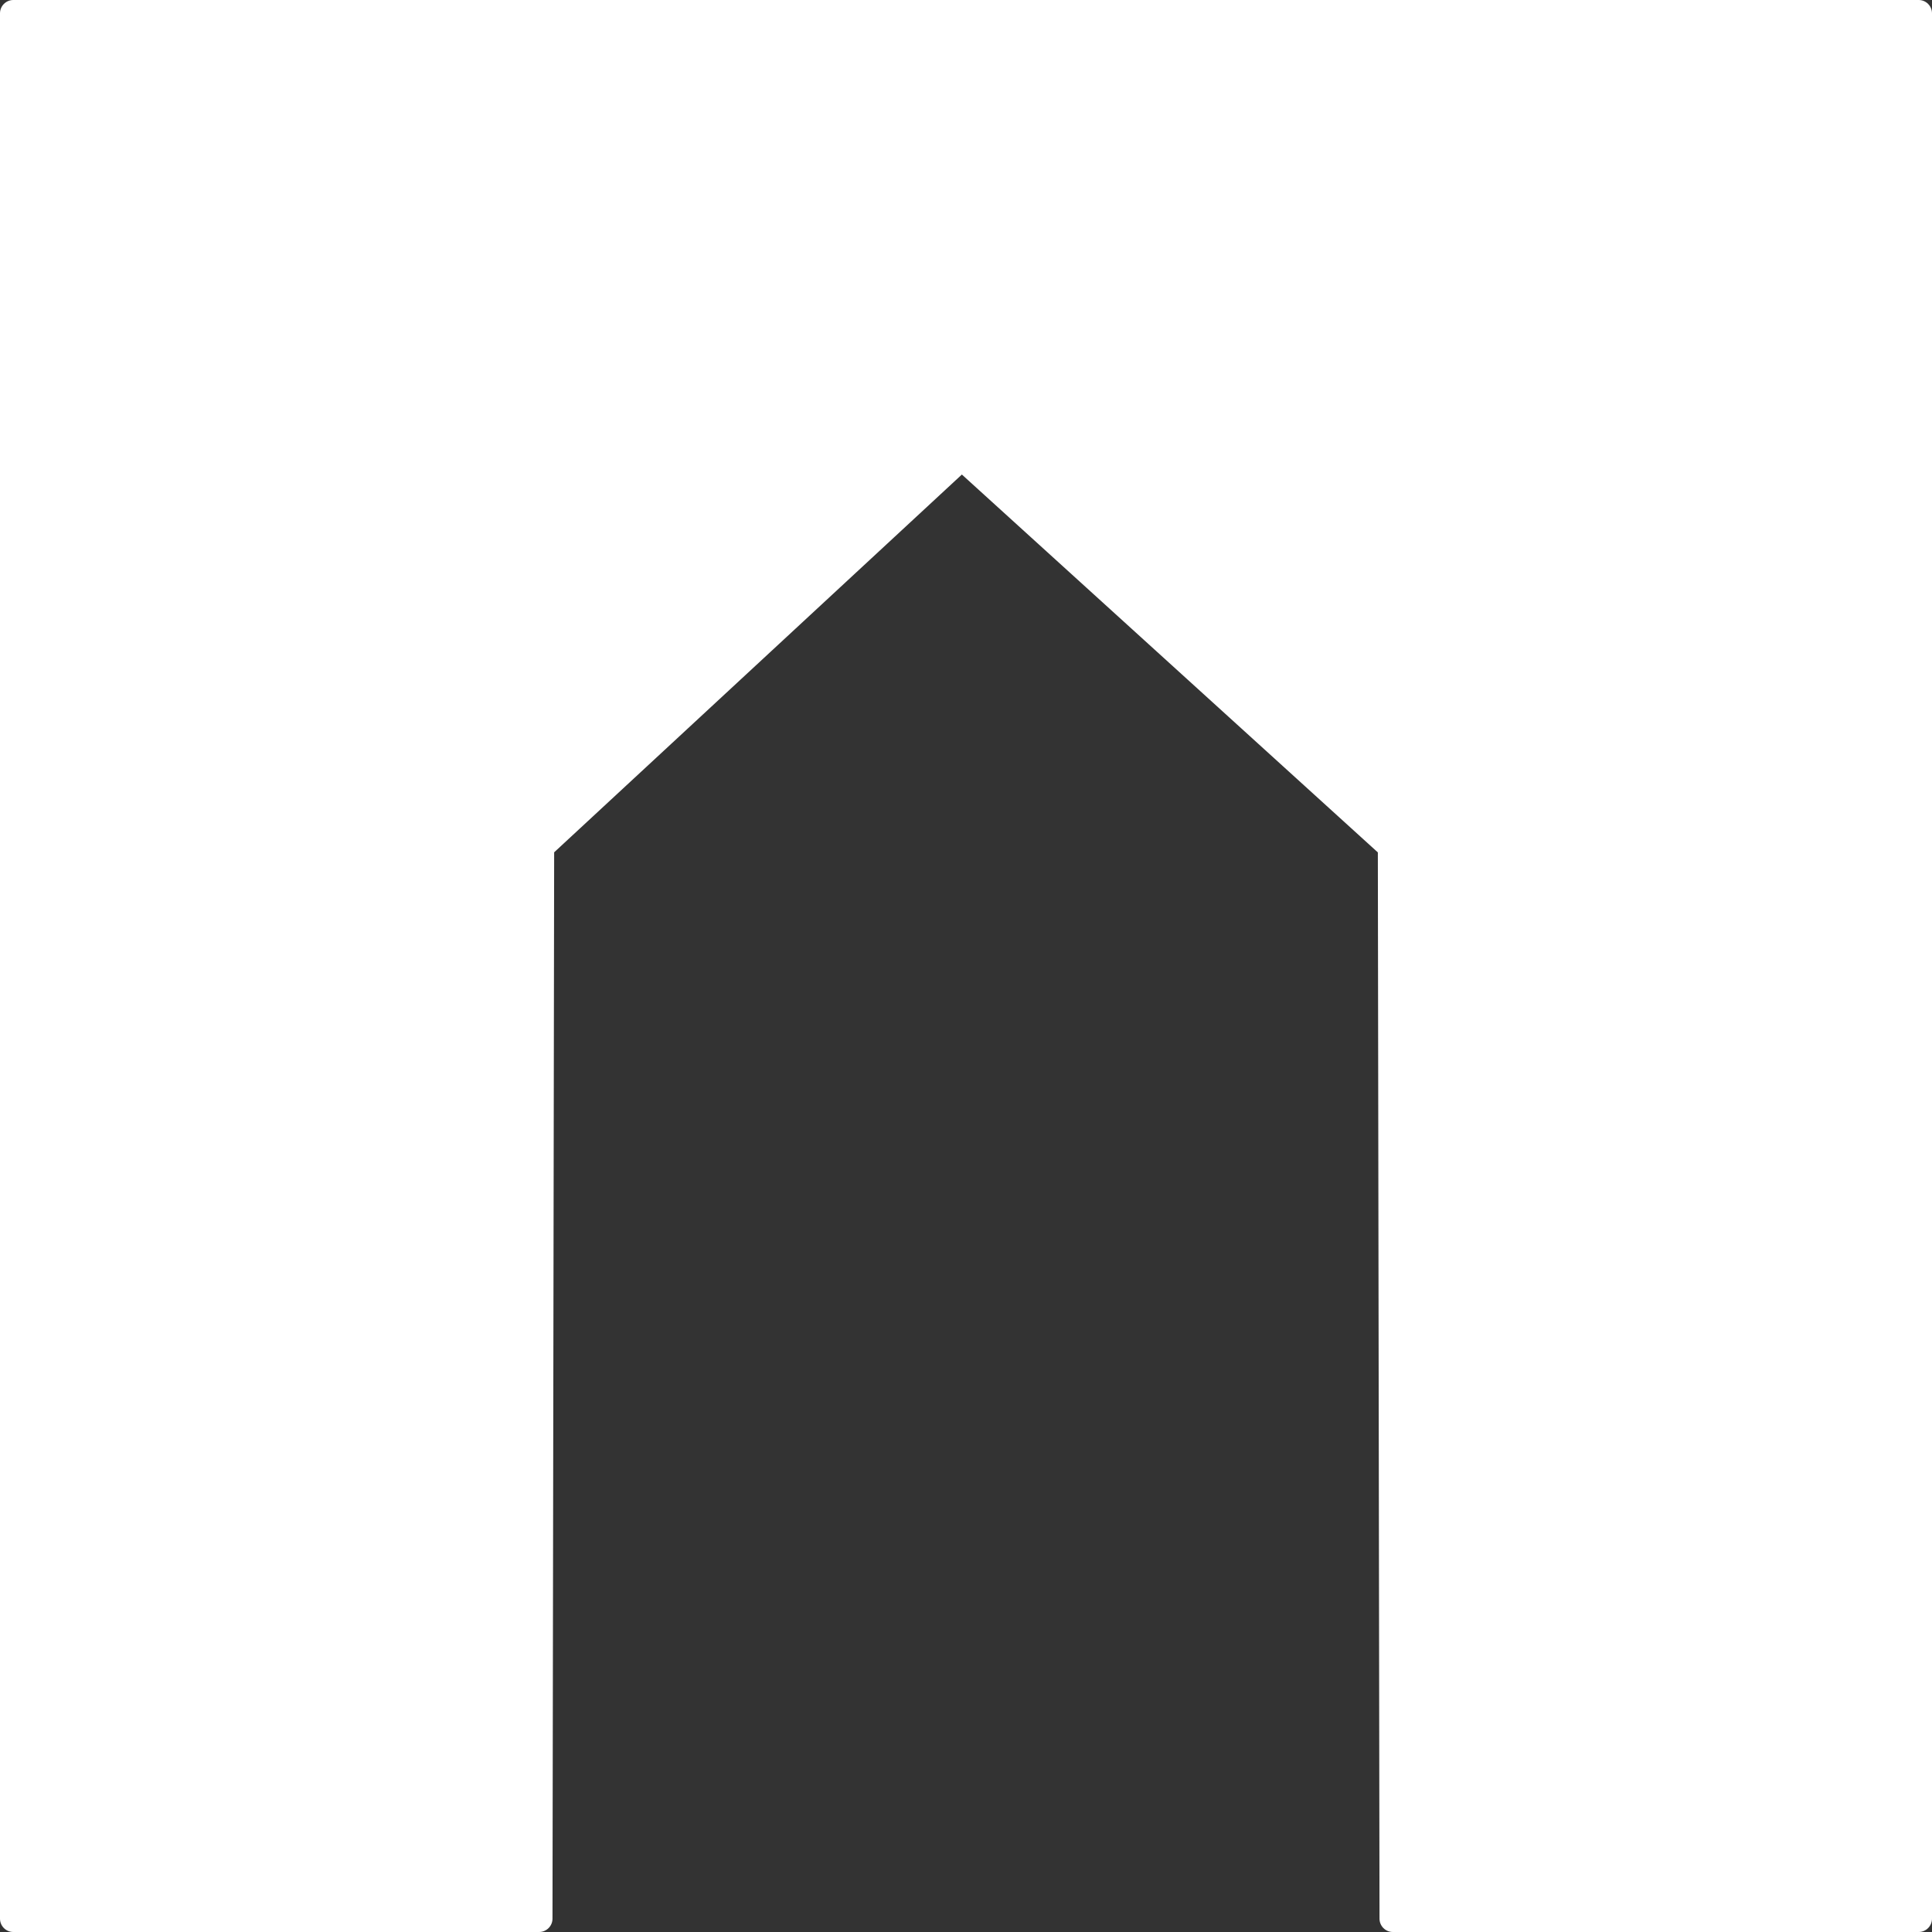
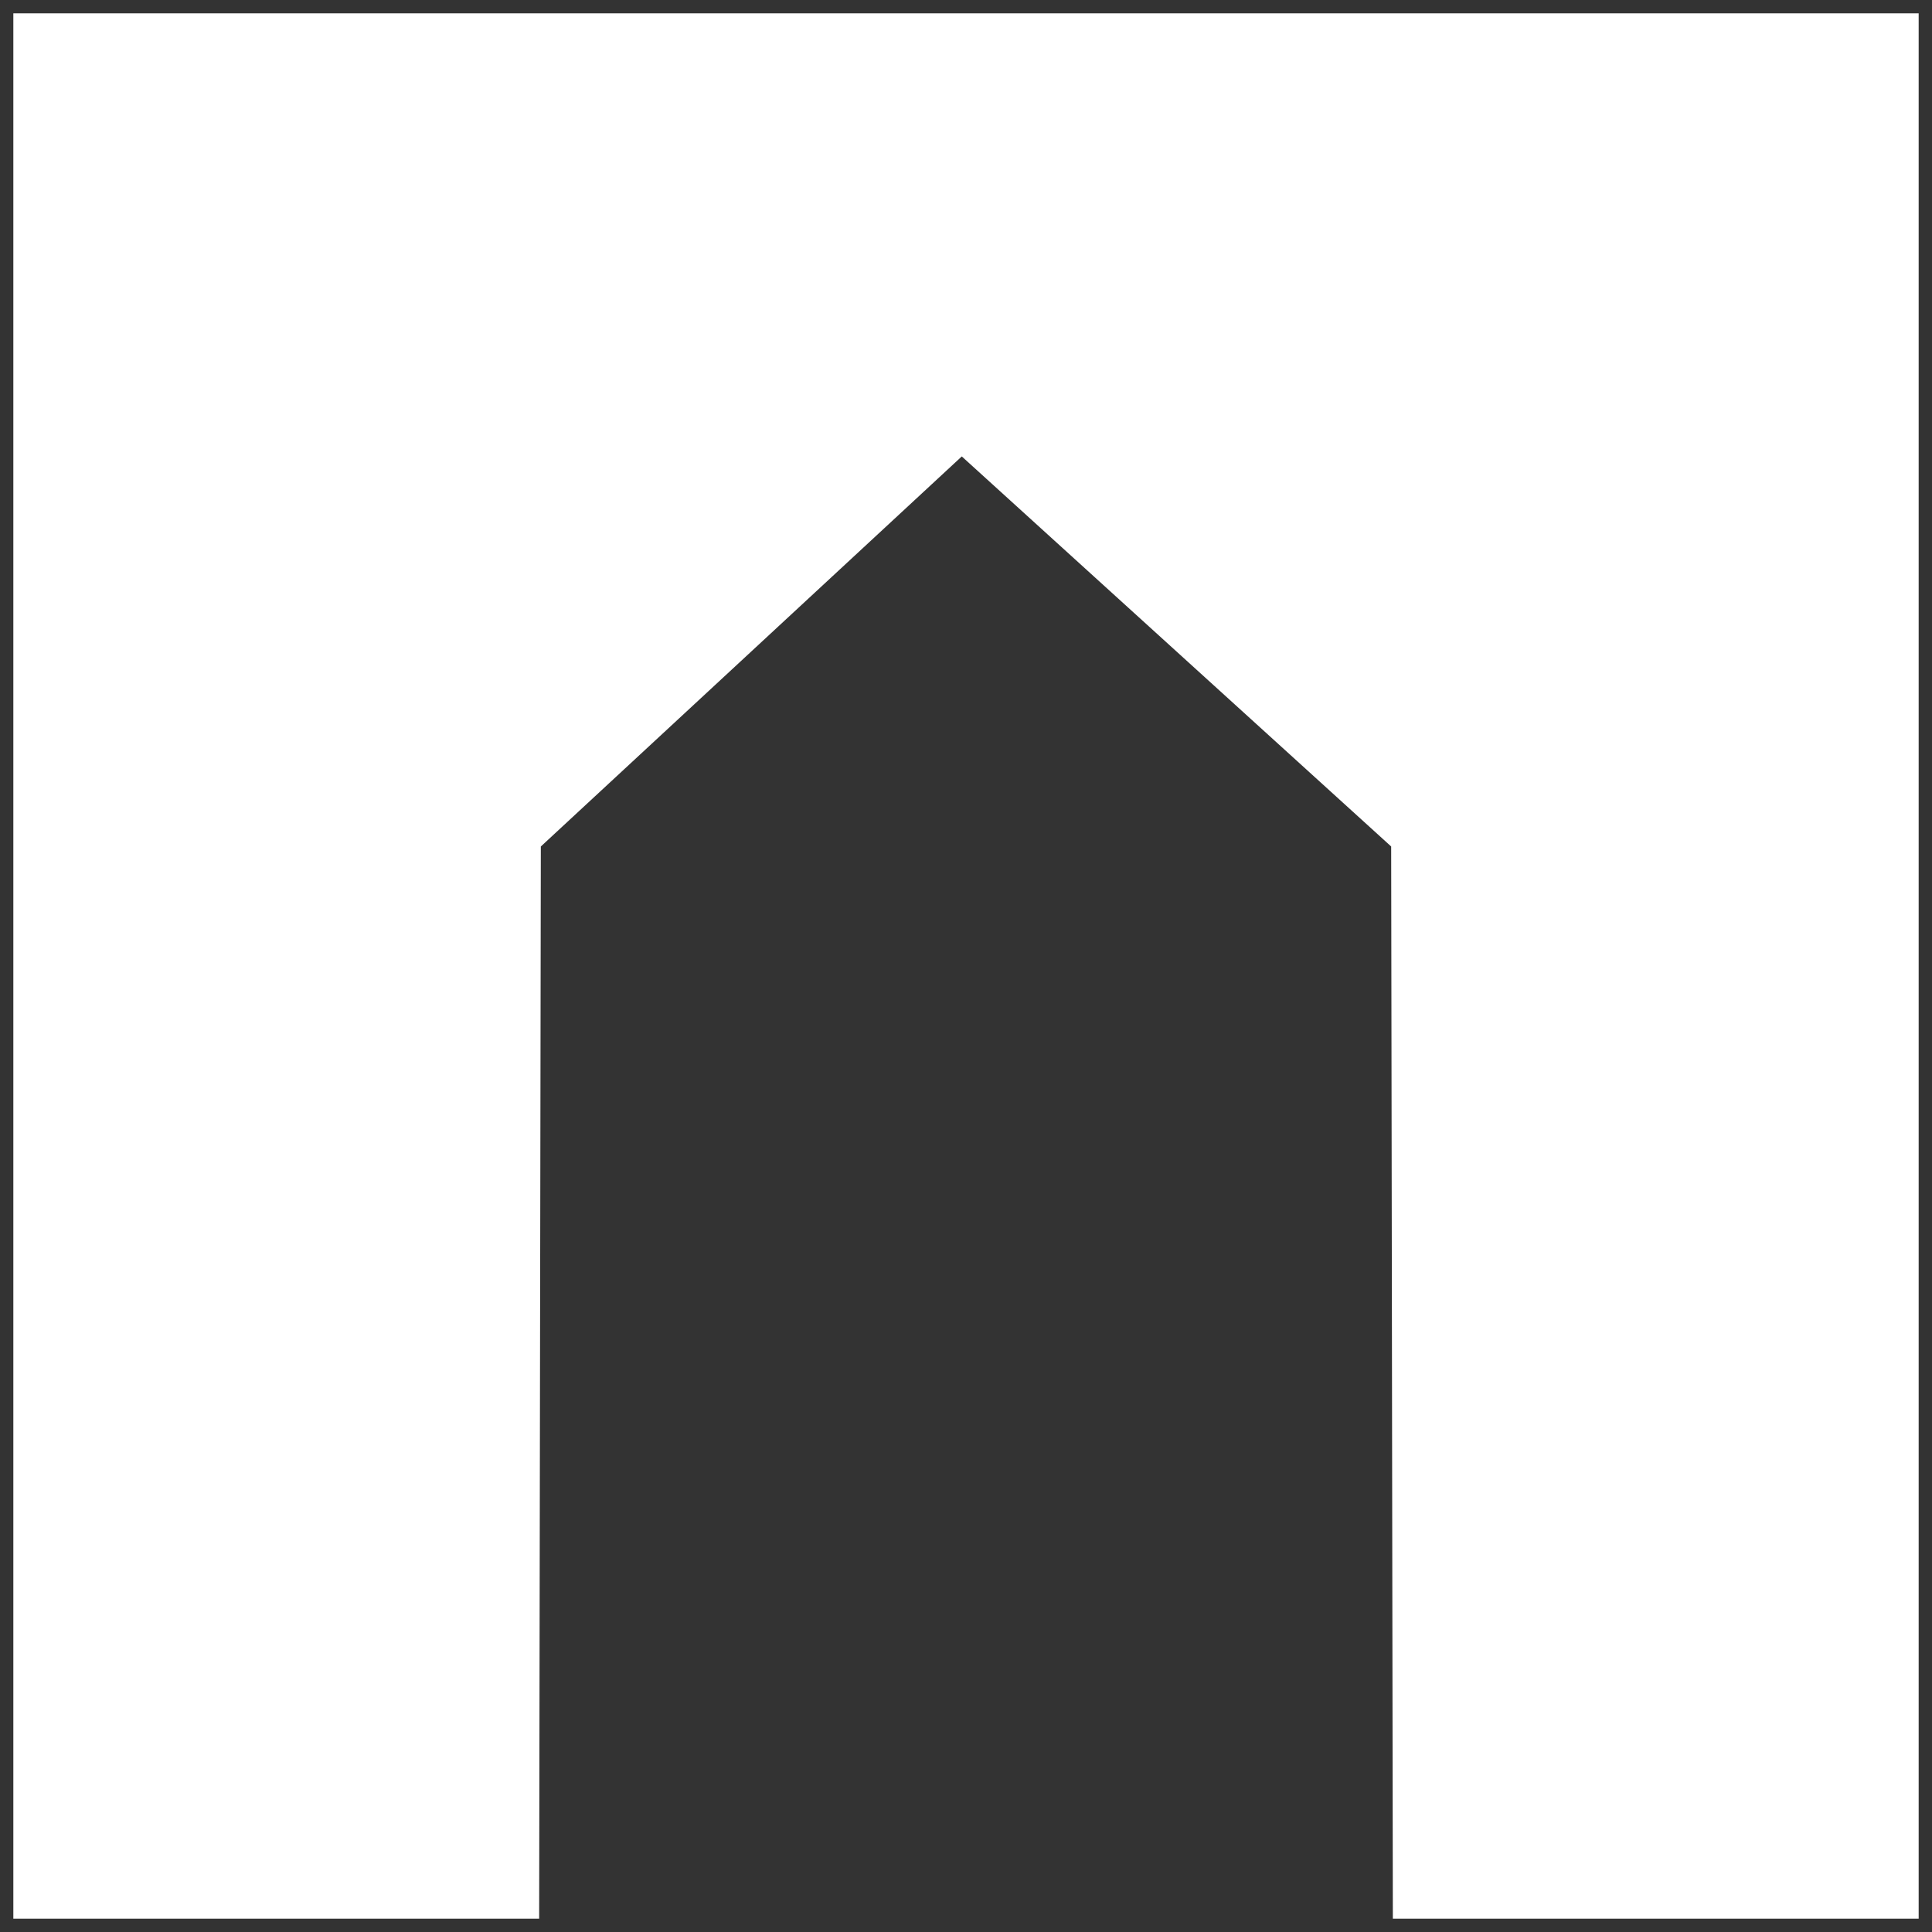
<svg xmlns="http://www.w3.org/2000/svg" fill="#000000" height="507" preserveAspectRatio="xMidYMid meet" version="1" viewBox="0.0 0.0 507.0 507.0" width="507" zoomAndPan="magnify">
  <rect x="0.0" y="0.0" width="507.0" height="507.0" fill="#333333" stroke="none" />
  <g>
    <g id="change1_1">
      <path d="M3.5 3.5L503.5 3.5 503.5 503.5 365.514 503.5 365.075 222.138 252.392 119.778 141.925 222.138 141.486 503.5 3.5 503.5z" fill="#ffffff" />
    </g>
    <g id="change2_1">
-       <path d="M503.5,507H365.515c-1.931,0-3.497-1.563-3.5-3.494l-0.438-279.817l-109.162-99.161l-106.993,99.141 l-0.437,279.837c-0.003,1.931-1.569,3.494-3.5,3.494H3.5c-1.933,0-3.5-1.567-3.5-3.5V3.5C0,1.567,1.567,0,3.5,0h500 c1.933,0,3.5,1.567,3.5,3.5v500C507,505.433,505.433,507,503.5,507z M369.009,500H500V7H7v493h130.991l0.434-277.868 c0.001-0.973,0.408-1.901,1.121-2.562l110.467-102.36c1.333-1.235,3.387-1.245,4.732-0.023l112.684,102.36 c0.729,0.662,1.145,1.601,1.146,2.585L369.009,500z" fill="#ffffff" />
-     </g>
+       </g>
  </g>
</svg>